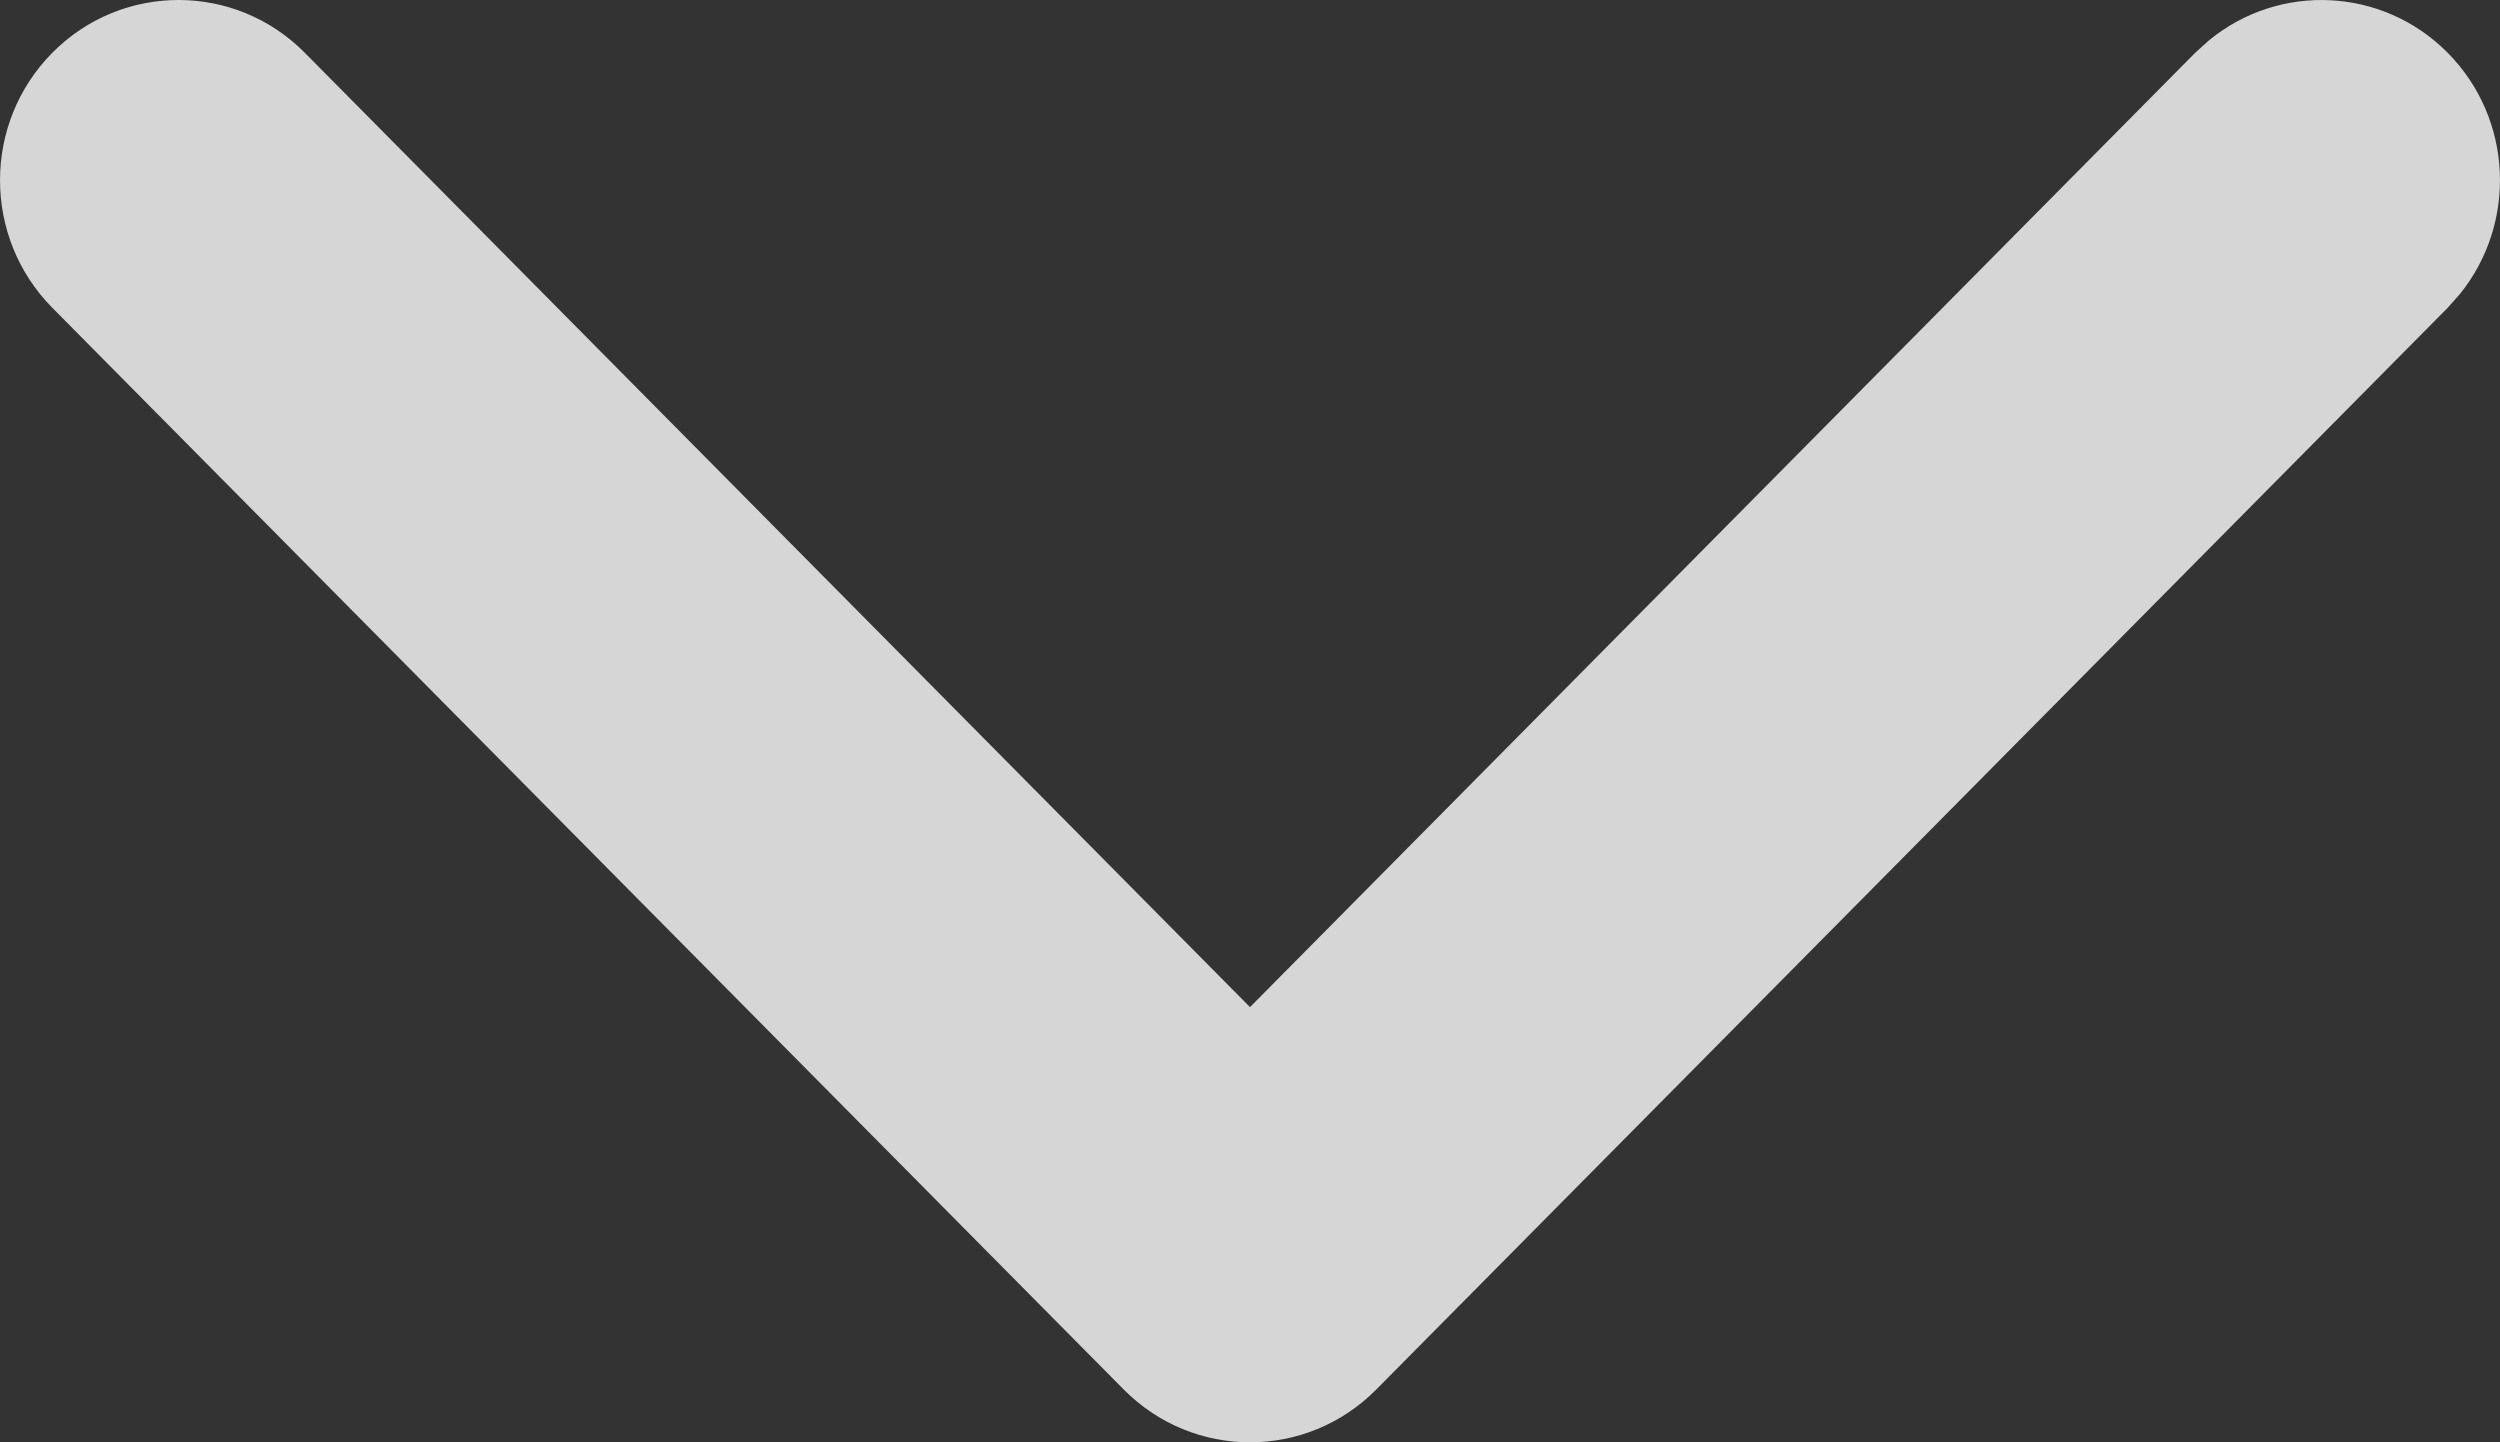
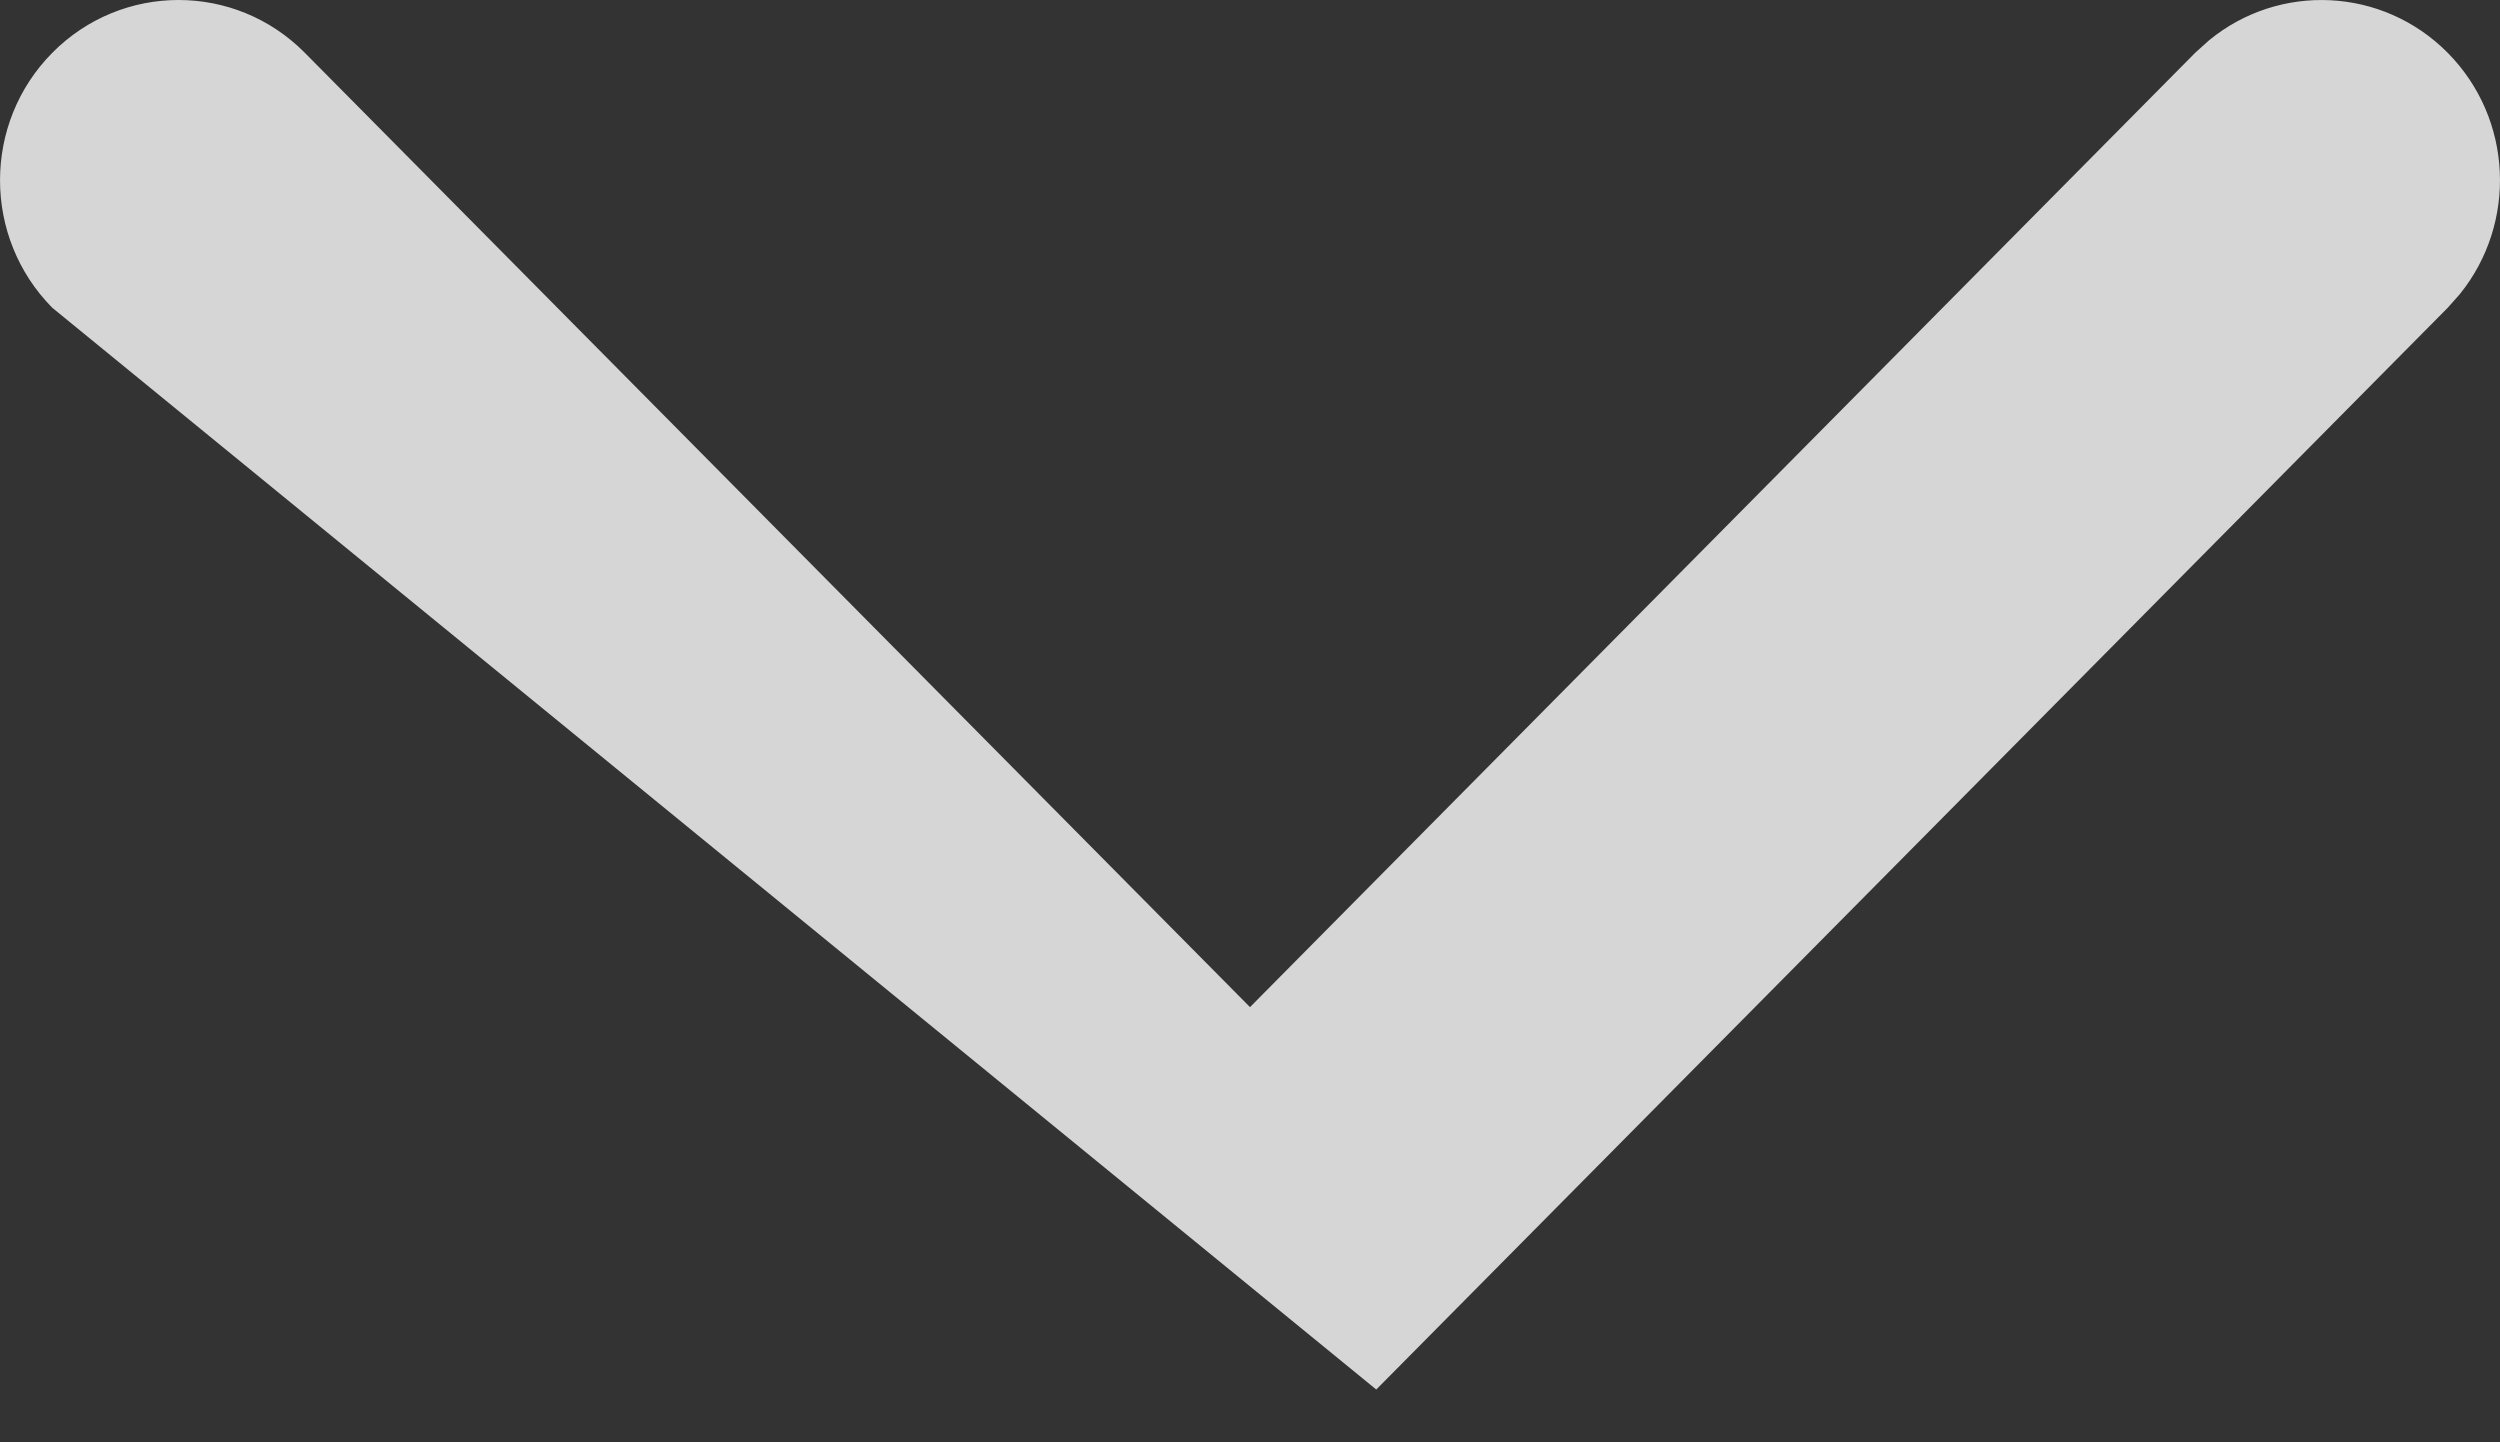
<svg xmlns="http://www.w3.org/2000/svg" width="26" height="15" viewBox="0 0 26 15" fill="none">
  <rect x="0" y="0" width="26" height="15" fill="#333333" stroke="none" />
-   <path d="M25.456 0.549C26.136 1.236 26.178 2.321 25.583 3.058L25.456 3.201L14.313 14.451C13.588 15.183 12.412 15.183 11.687 14.451L0.544 3.201C-0.181 2.468 -0.181 1.281 0.544 0.549C1.269 -0.183 2.445 -0.183 3.17 0.549L13 10.474L22.83 0.549L22.972 0.421C23.701 -0.18 24.776 -0.137 25.456 0.549Z" fill="white" fill-opacity="0.8" />
+   <path d="M25.456 0.549C26.136 1.236 26.178 2.321 25.583 3.058L25.456 3.201L14.313 14.451L0.544 3.201C-0.181 2.468 -0.181 1.281 0.544 0.549C1.269 -0.183 2.445 -0.183 3.17 0.549L13 10.474L22.83 0.549L22.972 0.421C23.701 -0.18 24.776 -0.137 25.456 0.549Z" fill="white" fill-opacity="0.8" />
</svg>